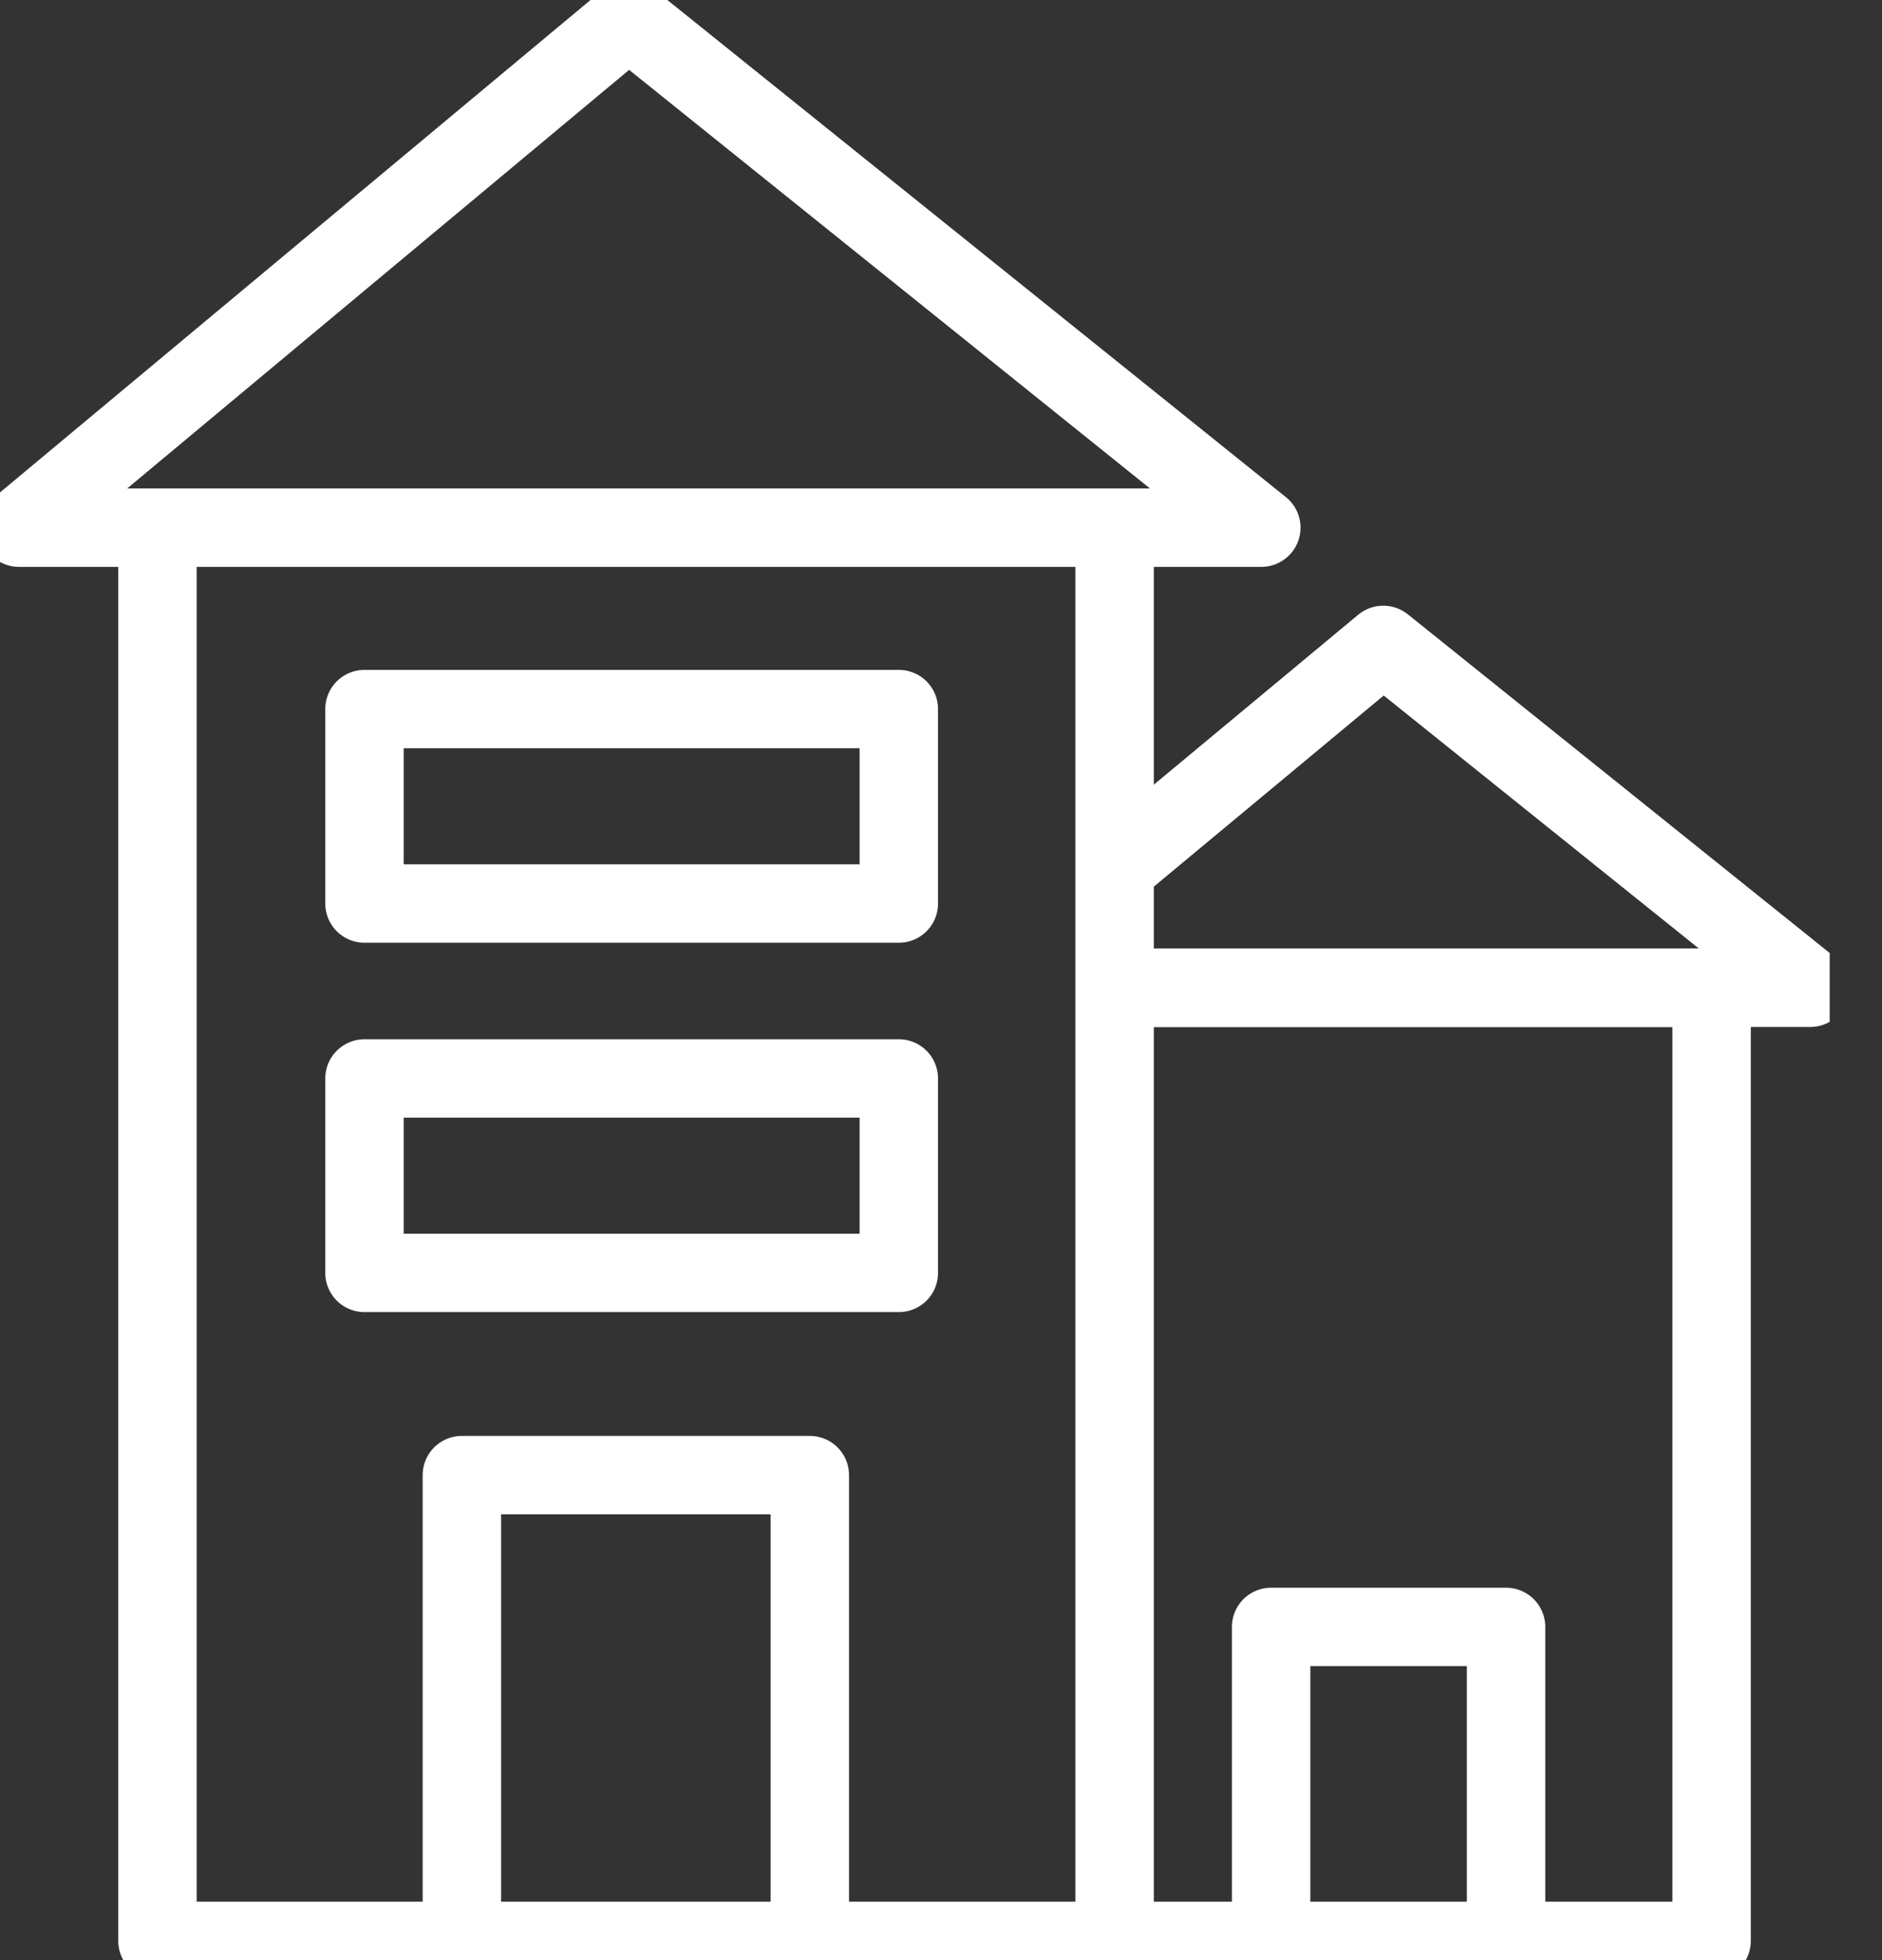
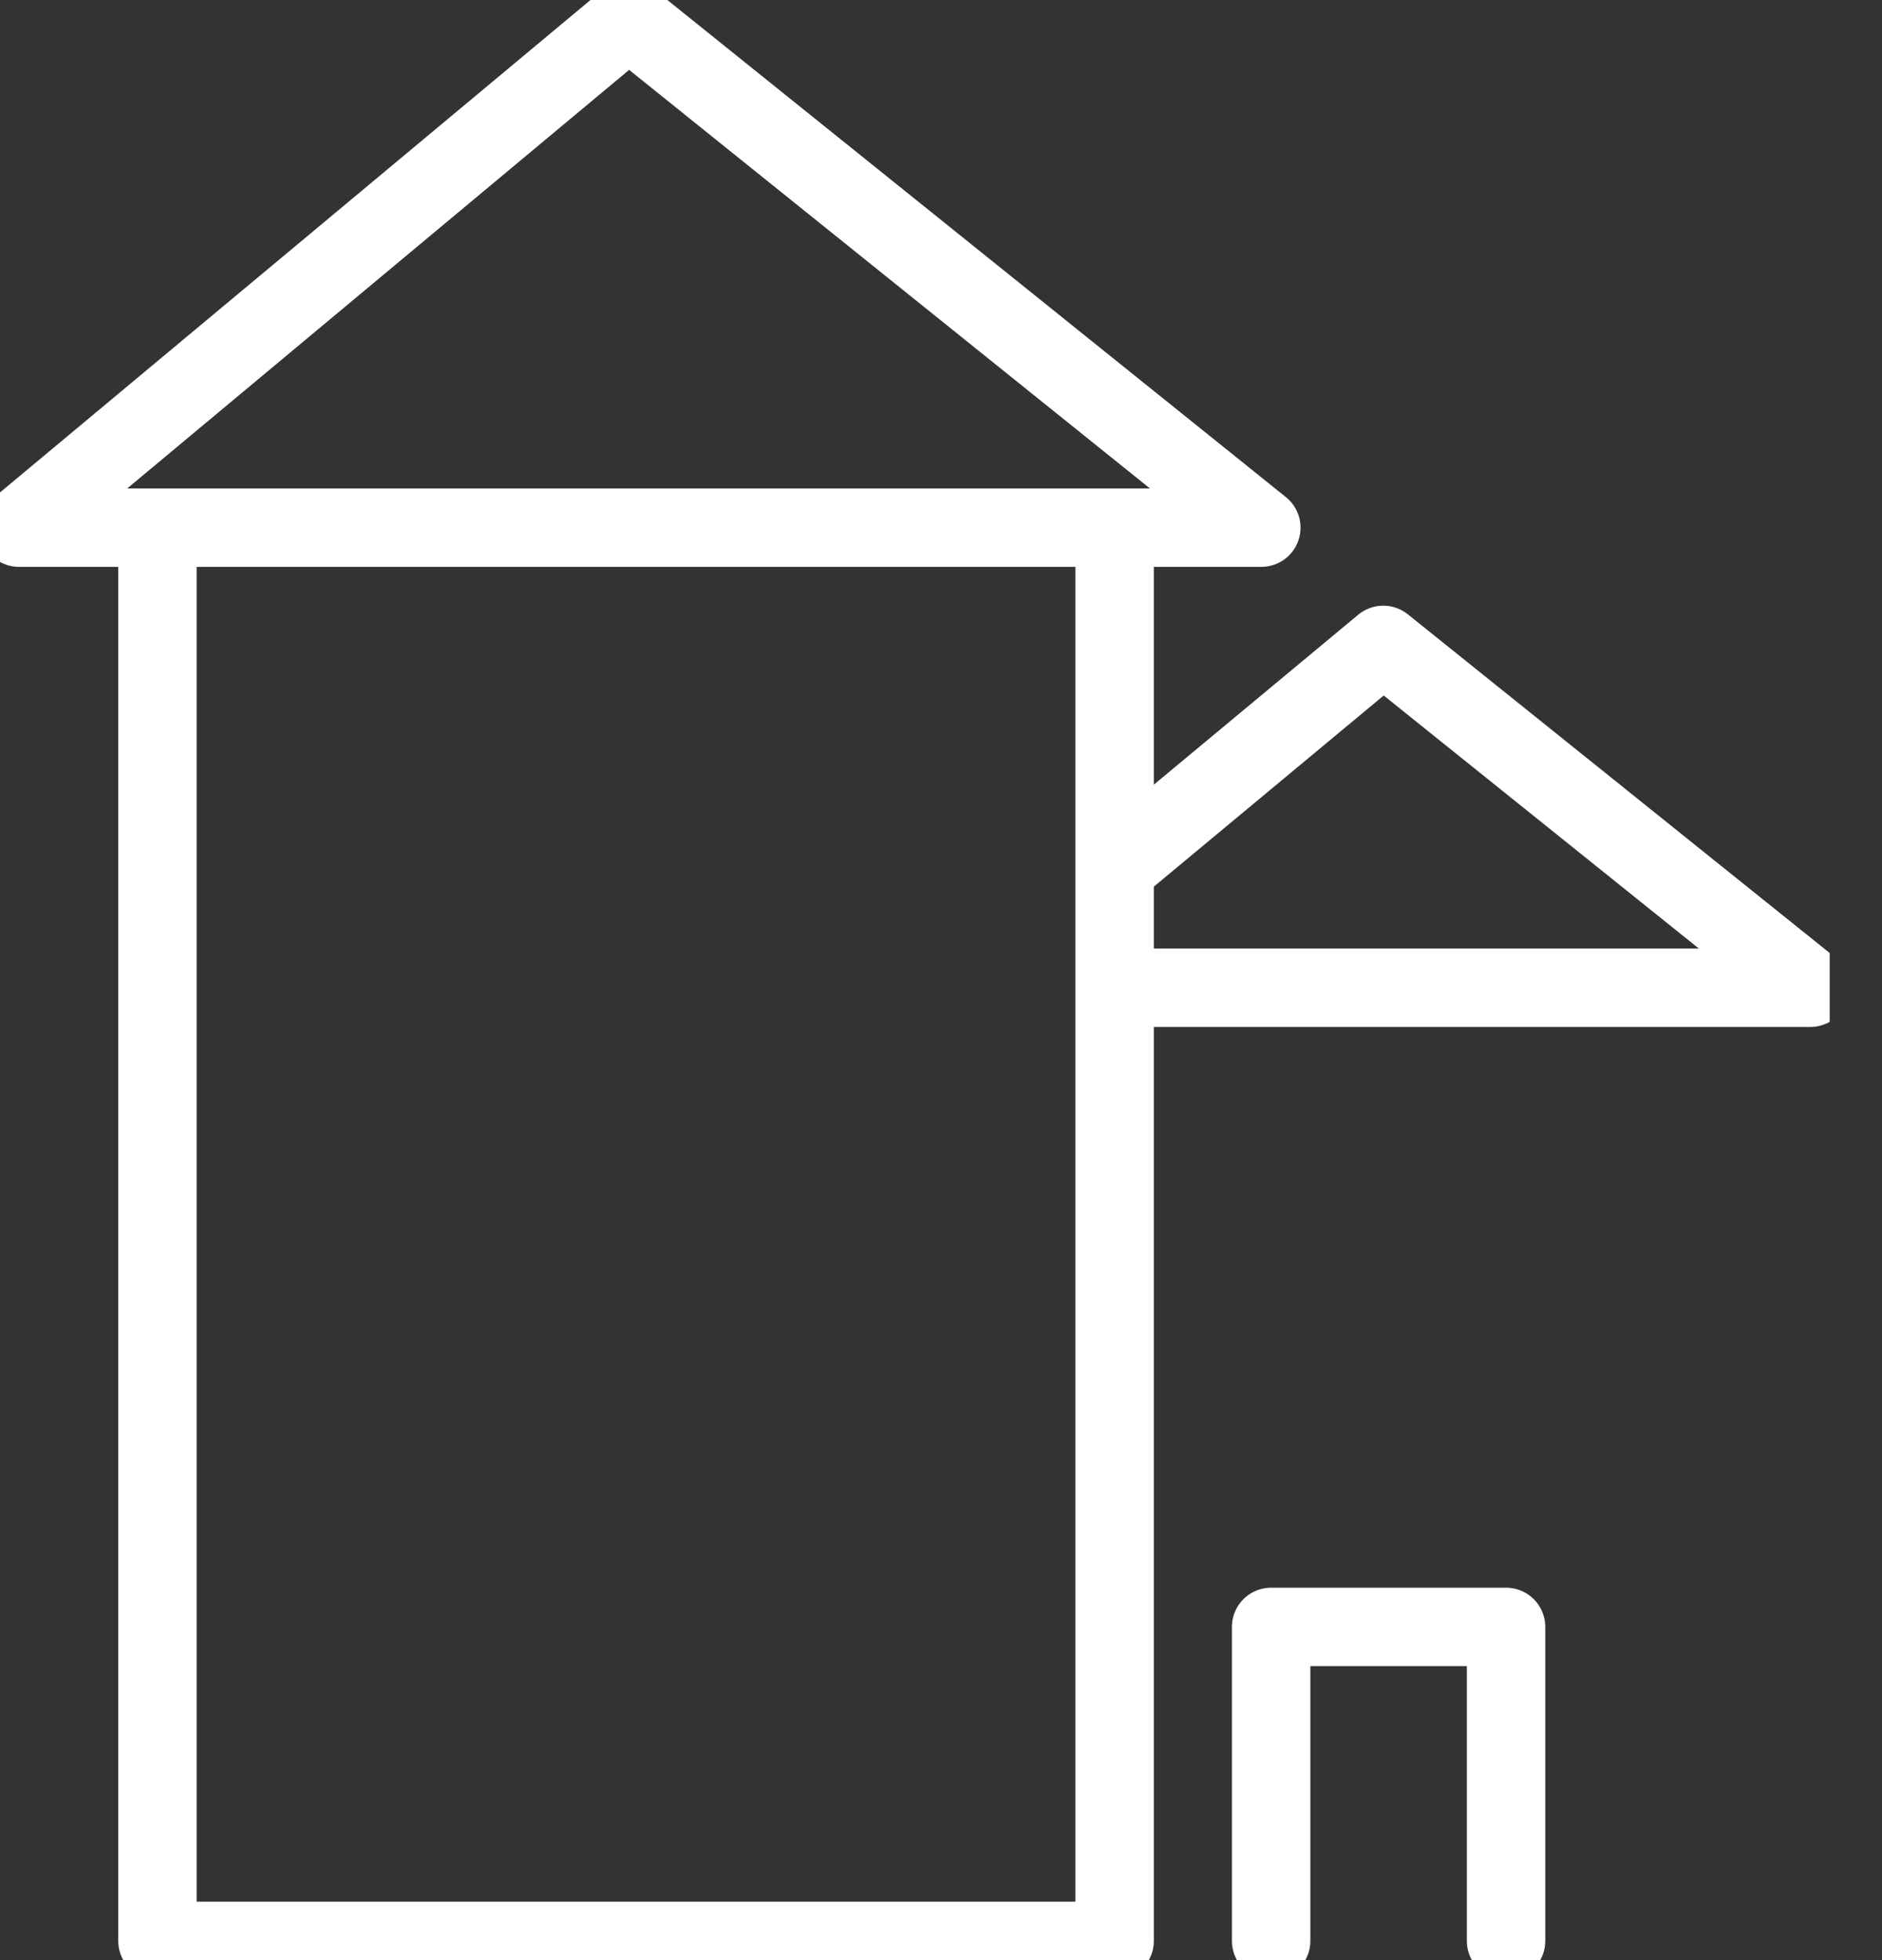
<svg xmlns="http://www.w3.org/2000/svg" width="24" height="25" fill="none">
  <rect width="100%" height="100%" fill="#333333" stroke="none" />
  <g stroke="#fff" stroke-linecap="round" stroke-linejoin="round" clip-path="url(#a)">
    <path d="M14.214 6.73H2.008v18.025h12.206zM16.085 6.73H.242L8.017.245z" />
-     <path d="M5.89 24.755v-5.941h4.437v5.94M11.462 9.044H4.648v2.48h6.814zM11.462 13.755H4.648v2.48h6.814zM14.219 12.598h7.608v12.157h-7.608" />
    <path d="m14.297 11.005 3.343-2.78 5.446 4.373h-8.76M16.21 24.755V20.75h2.996v4.005" />
  </g>
  <defs>
    <clipPath id="a">
      <path fill="#fff" d="M0 0h23.333v25H0z" />
    </clipPath>
  </defs>
</svg>